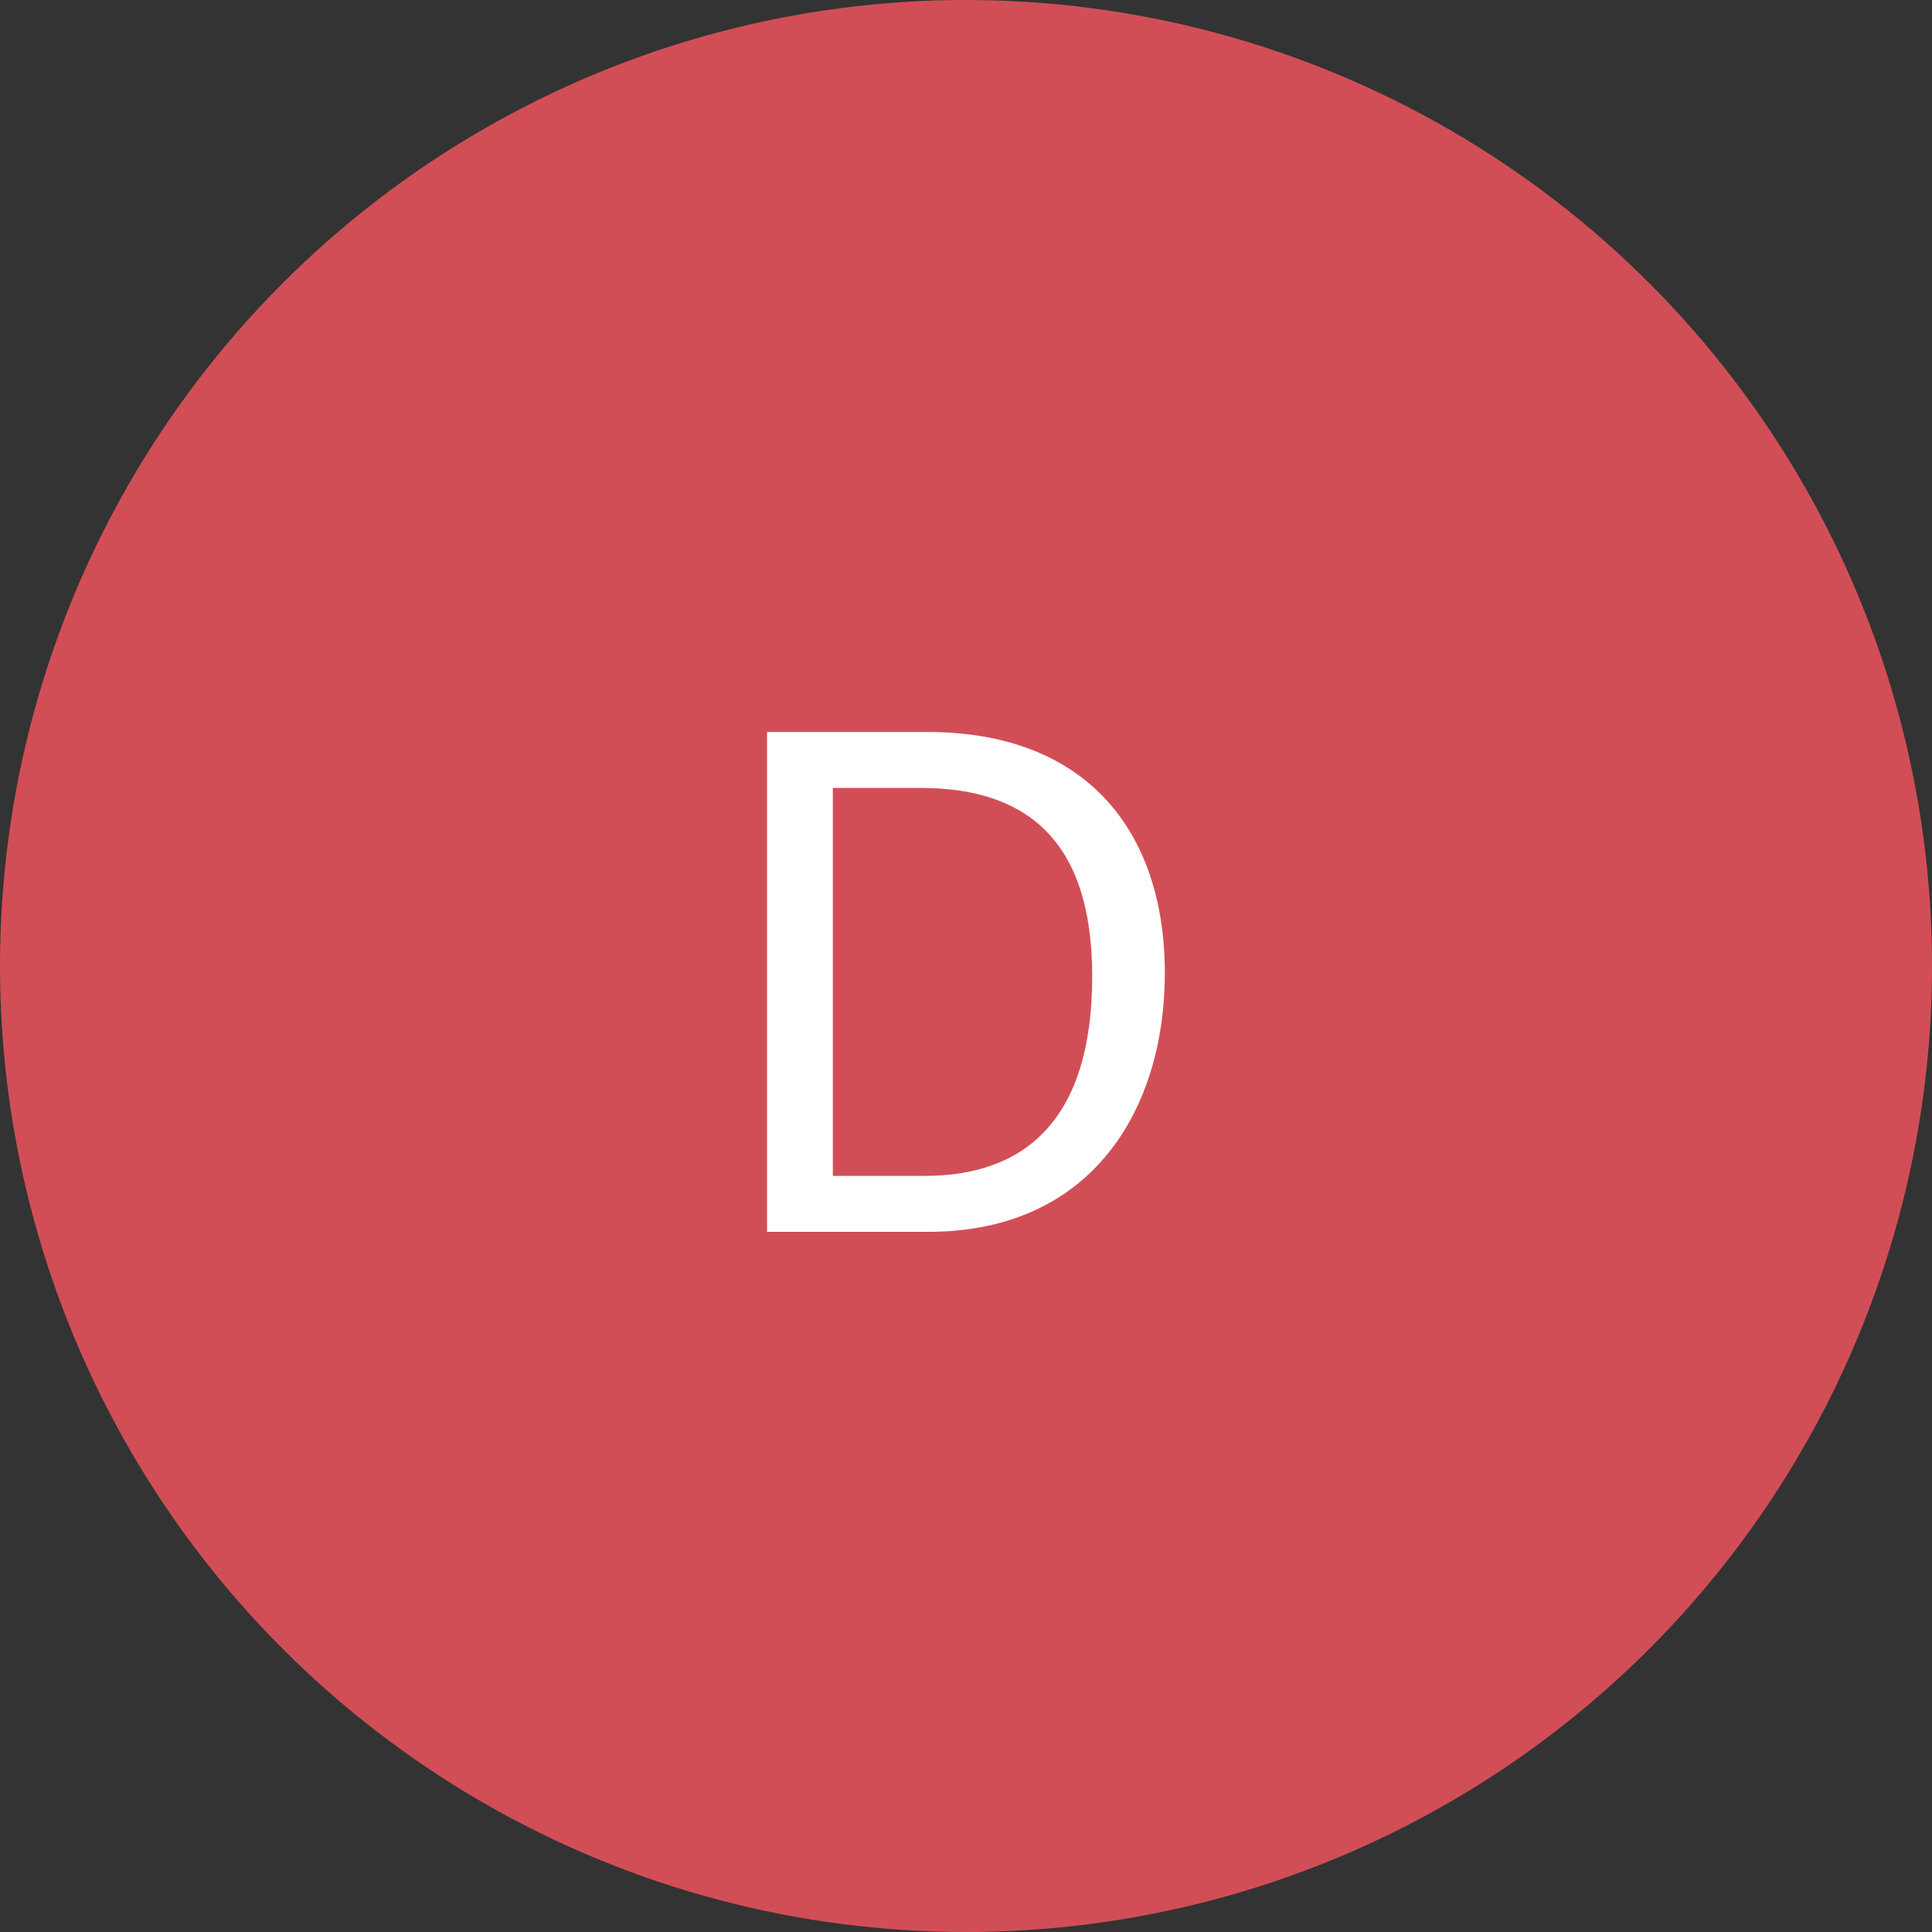
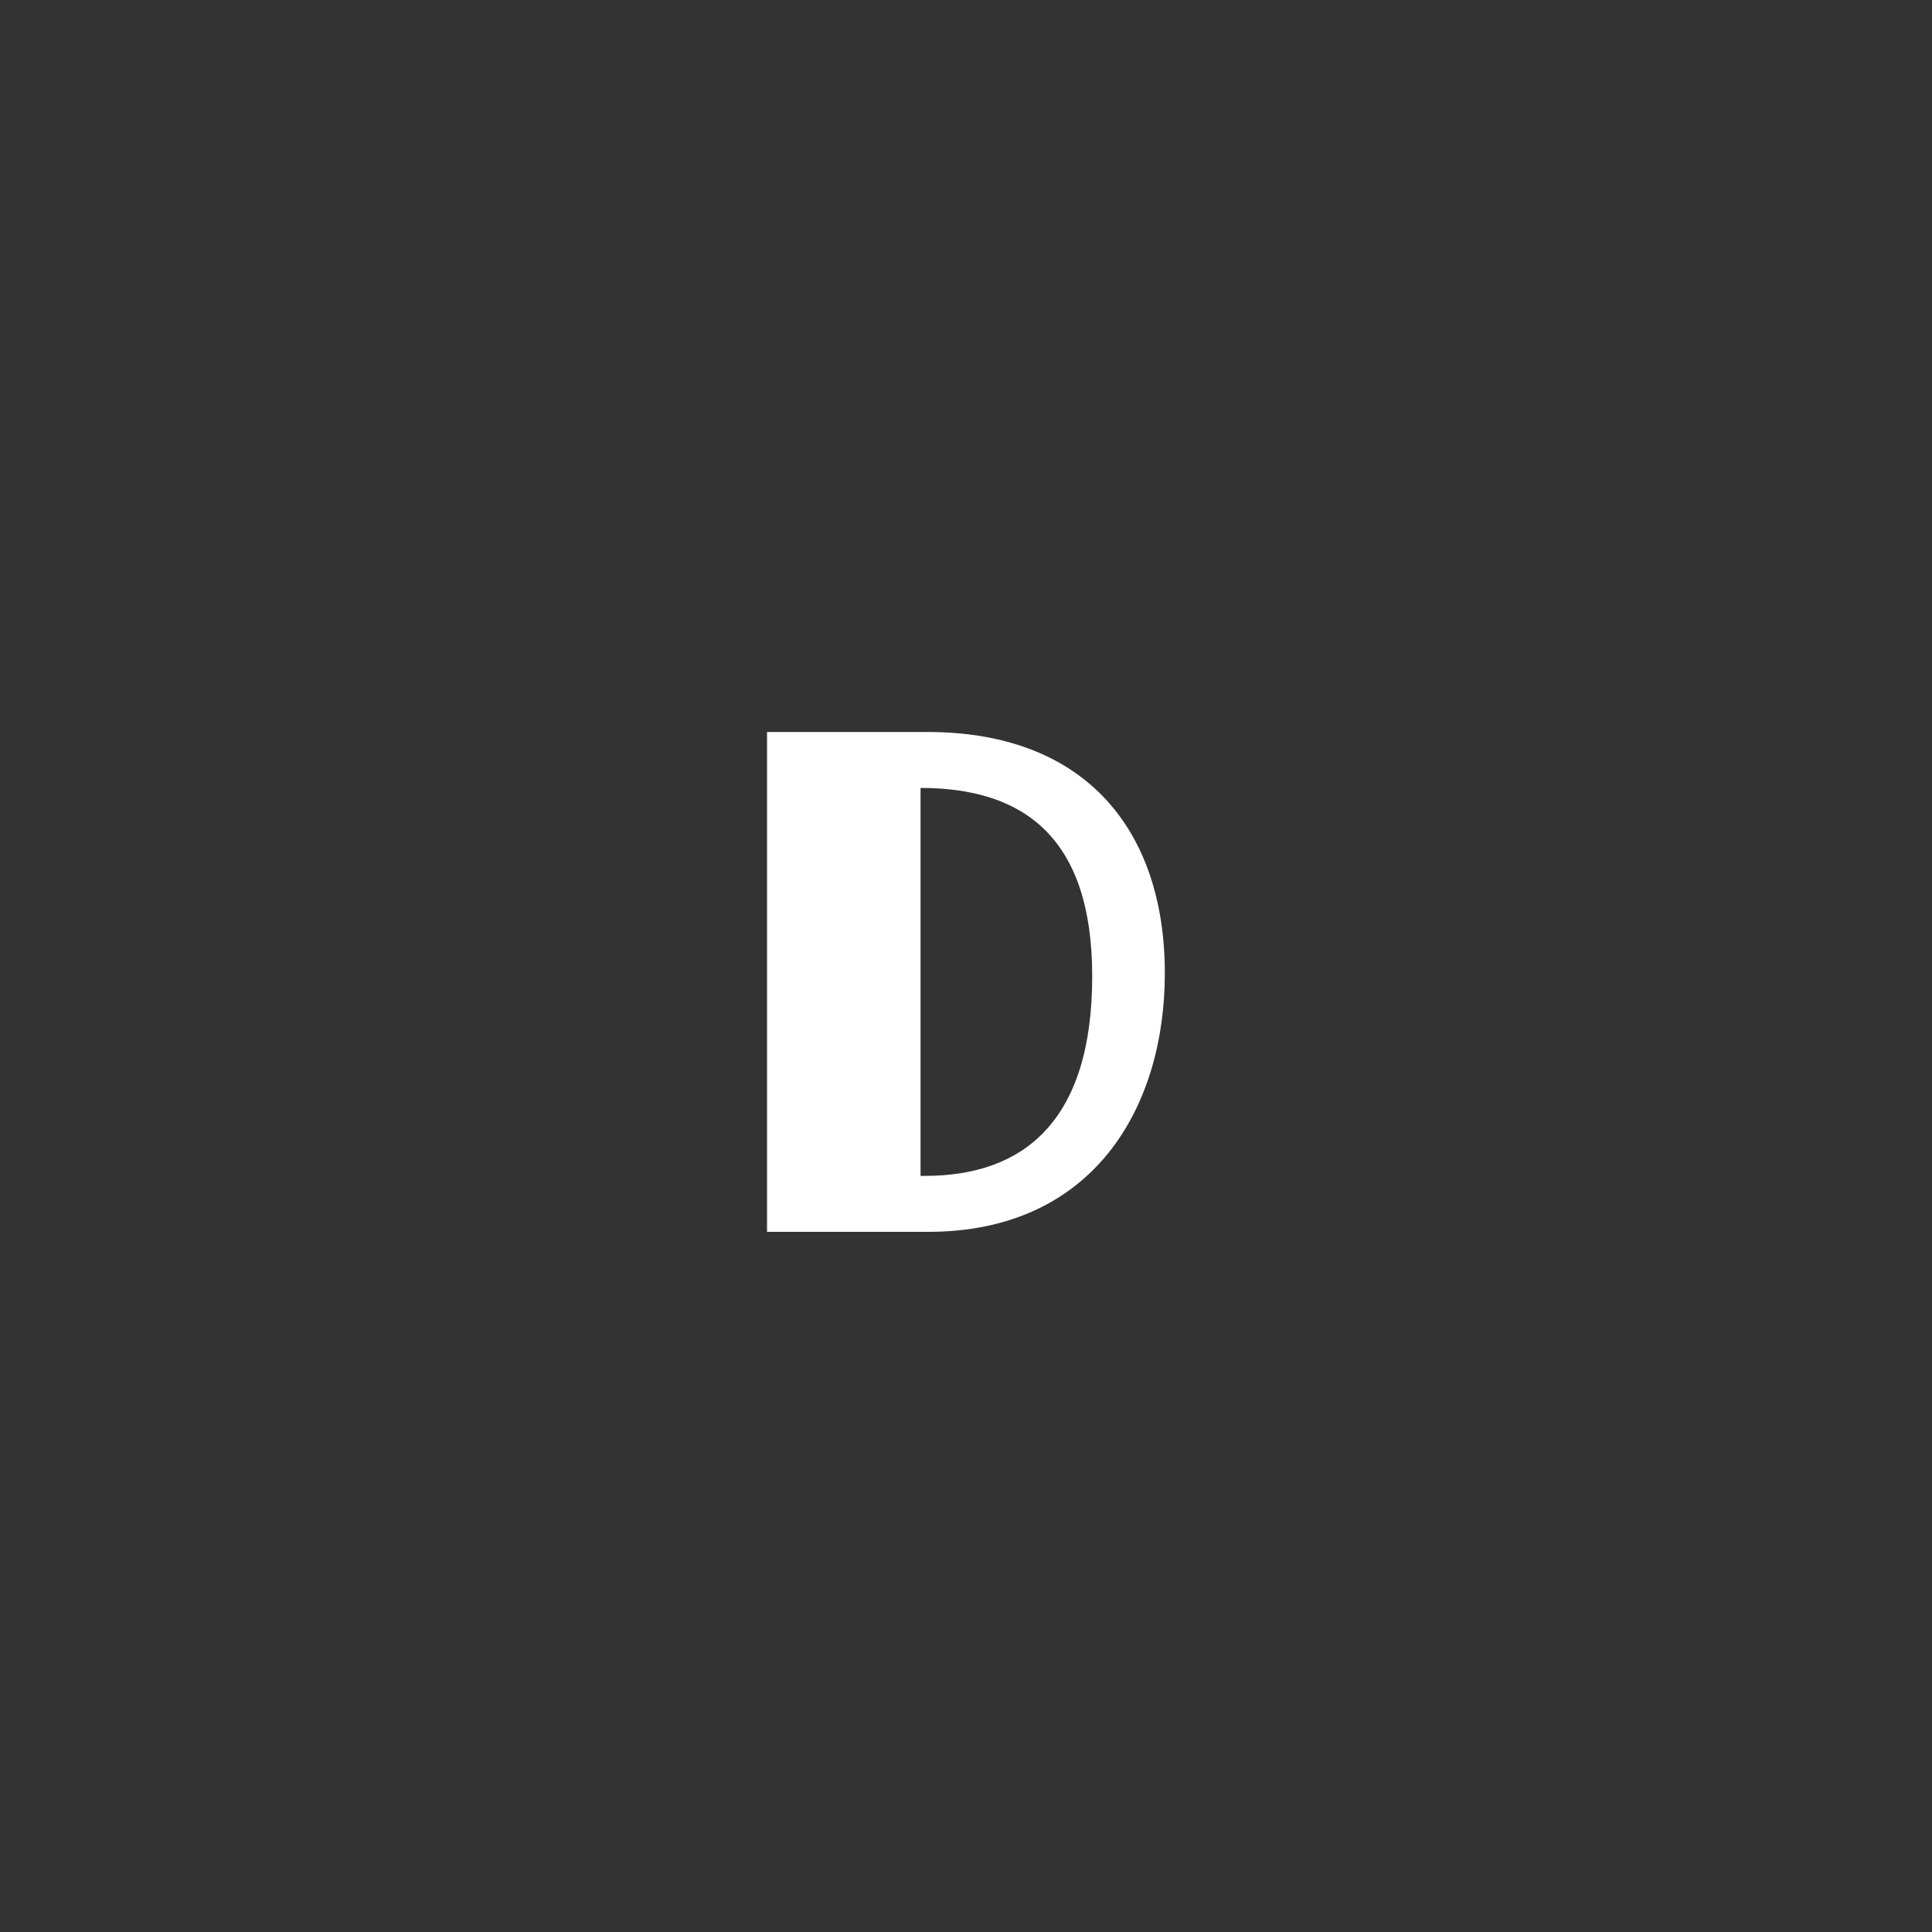
<svg xmlns="http://www.w3.org/2000/svg" version="1.1" id="Layer_1" x="0px" y="0px" width="95px" height="95px" viewBox="0 0 95 95" enable-background="new 0 0 95 95" xml:space="preserve">
  <rect x="0" y="0" width="95" height="95" fill="#333333" stroke="none" />
  <g>
</g>
  <g>
-     <circle fill="#D24E57" cx="47.5" cy="47.5" r="47.5" />
    <g>
-       <path fill="#FFFFFF" d="M37.716,35.993H45.6c7.884,0,11.677,4.945,11.677,11.862c0,6.582-3.496,12.717-11.639,12.717h-7.921    V35.993z M45.488,57.82c4.834,0,8.218-2.677,8.218-9.816c0-6.842-3.384-9.26-8.441-9.26h-4.313V57.82H45.488z" />
+       <path fill="#FFFFFF" d="M37.716,35.993H45.6c7.884,0,11.677,4.945,11.677,11.862c0,6.582-3.496,12.717-11.639,12.717h-7.921    V35.993z M45.488,57.82c4.834,0,8.218-2.677,8.218-9.816c0-6.842-3.384-9.26-8.441-9.26V57.82H45.488z" />
    </g>
  </g>
</svg>